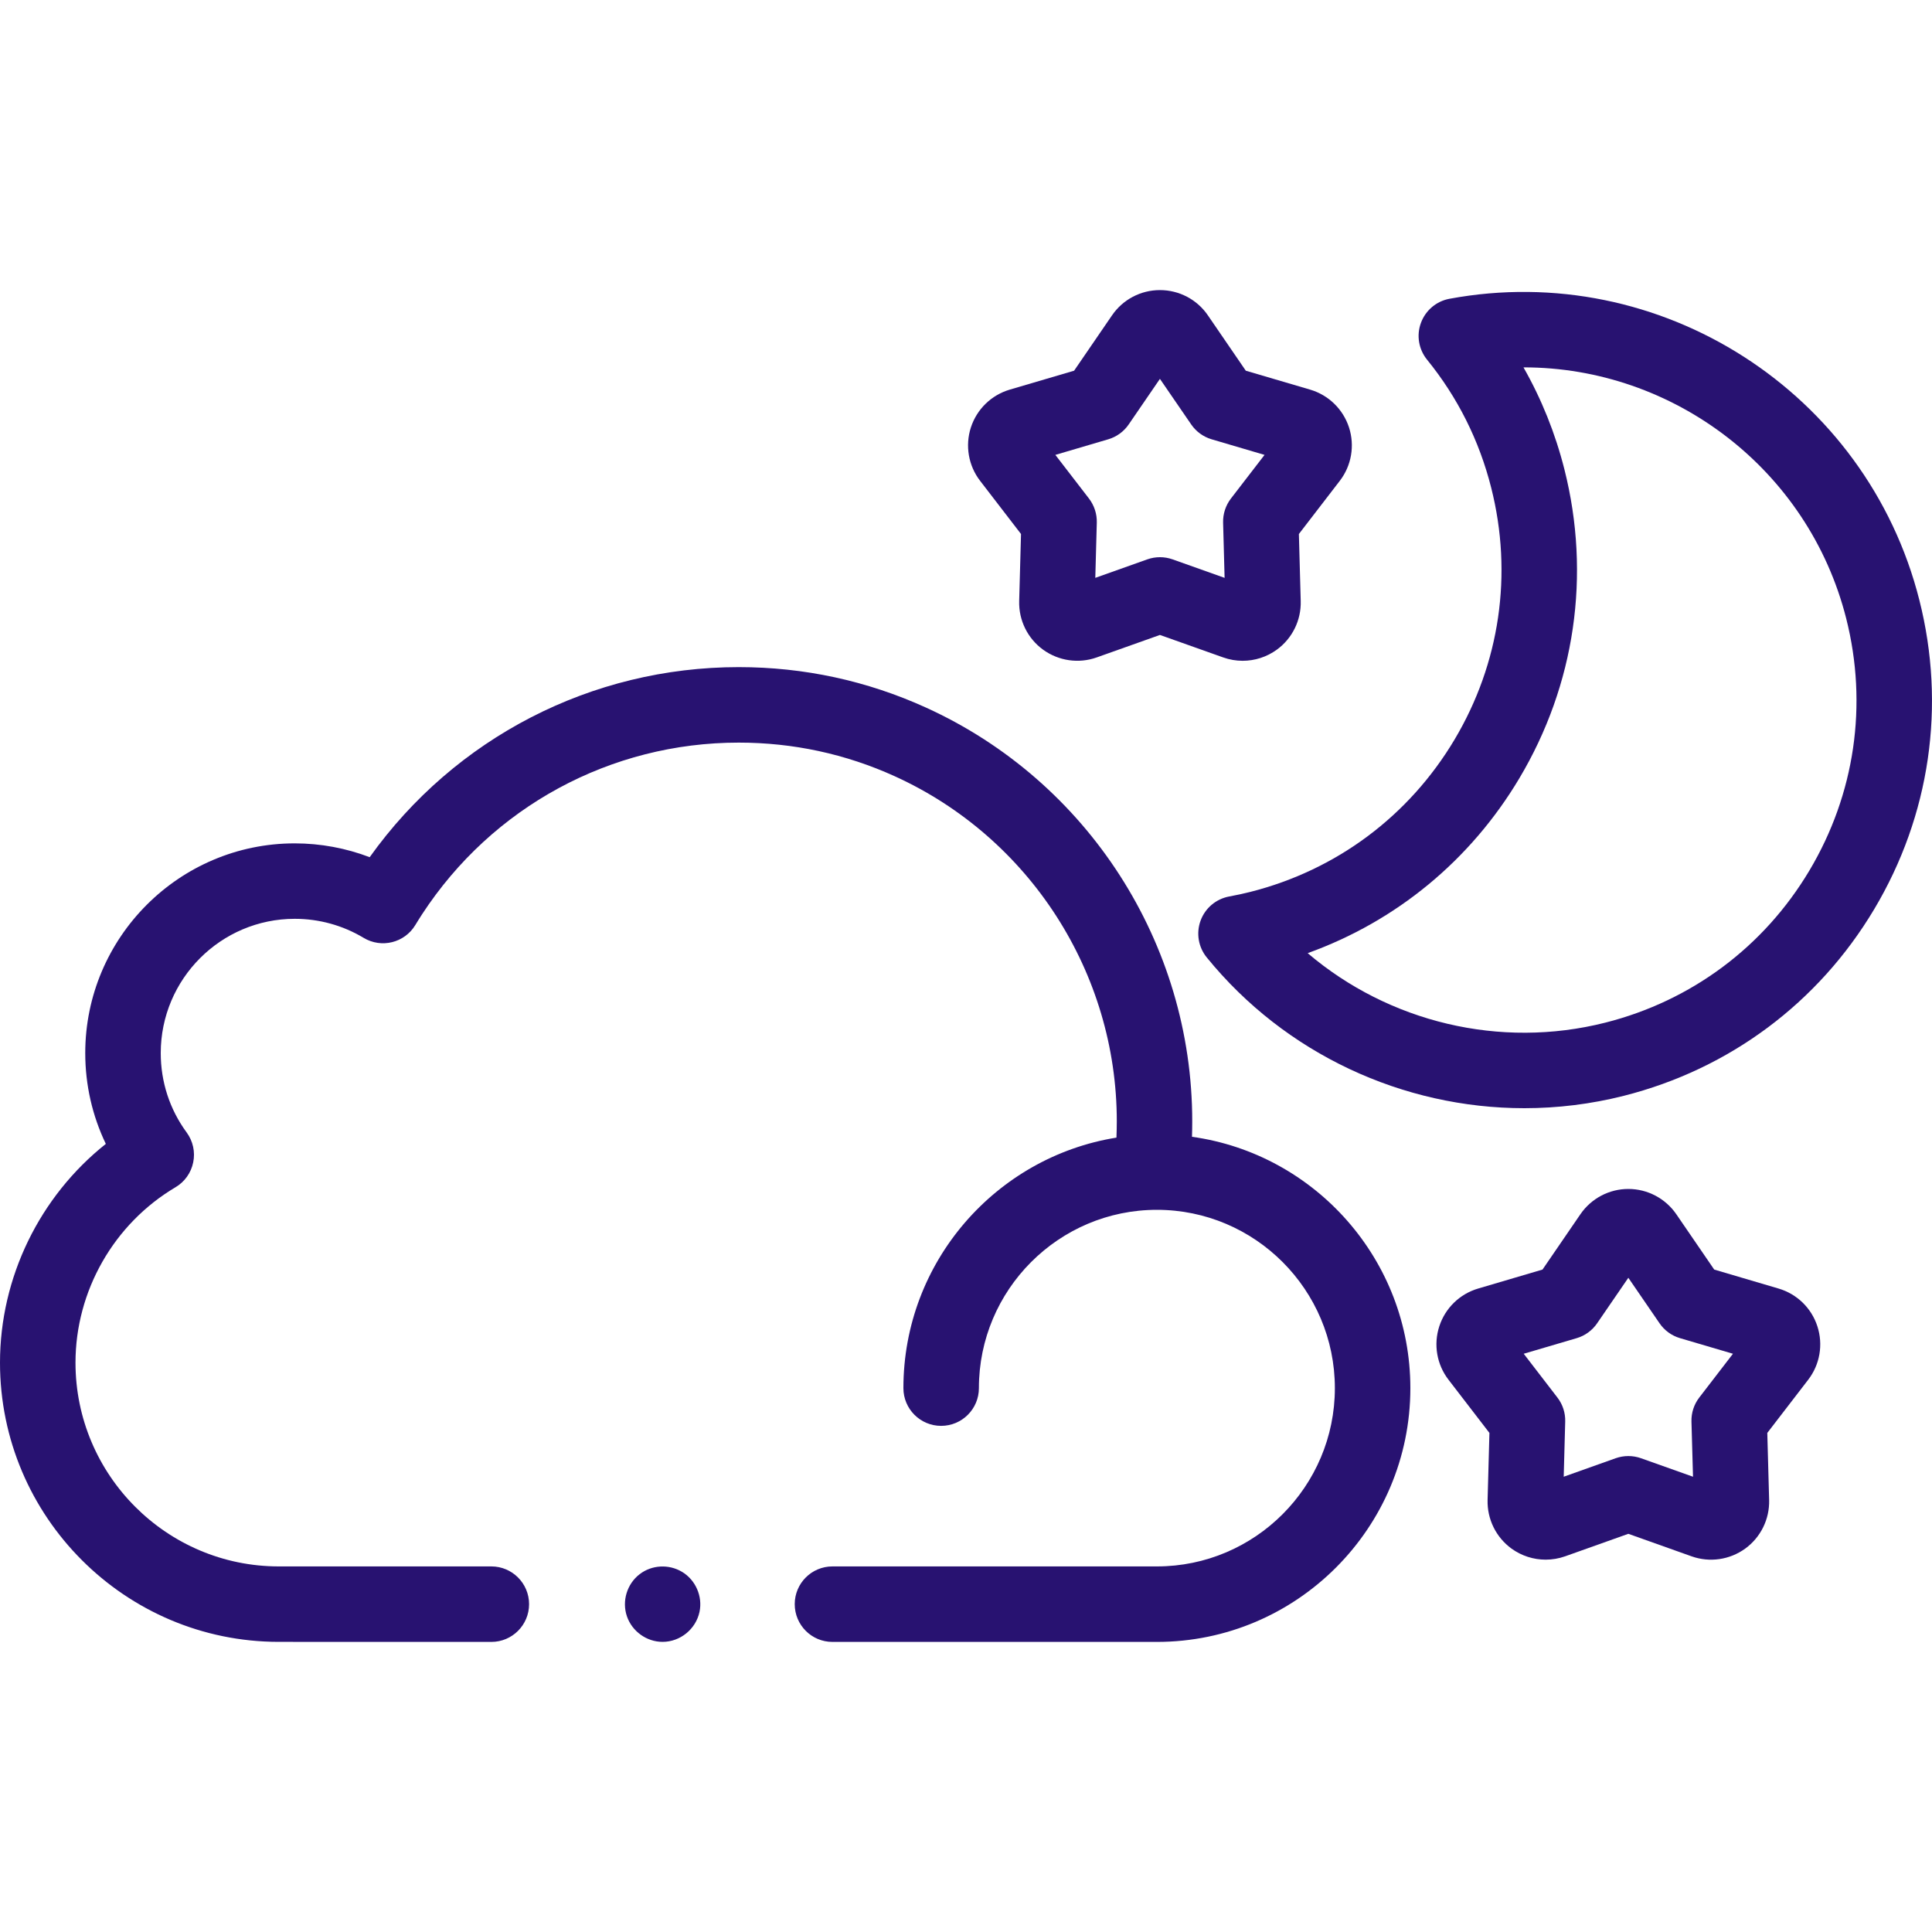
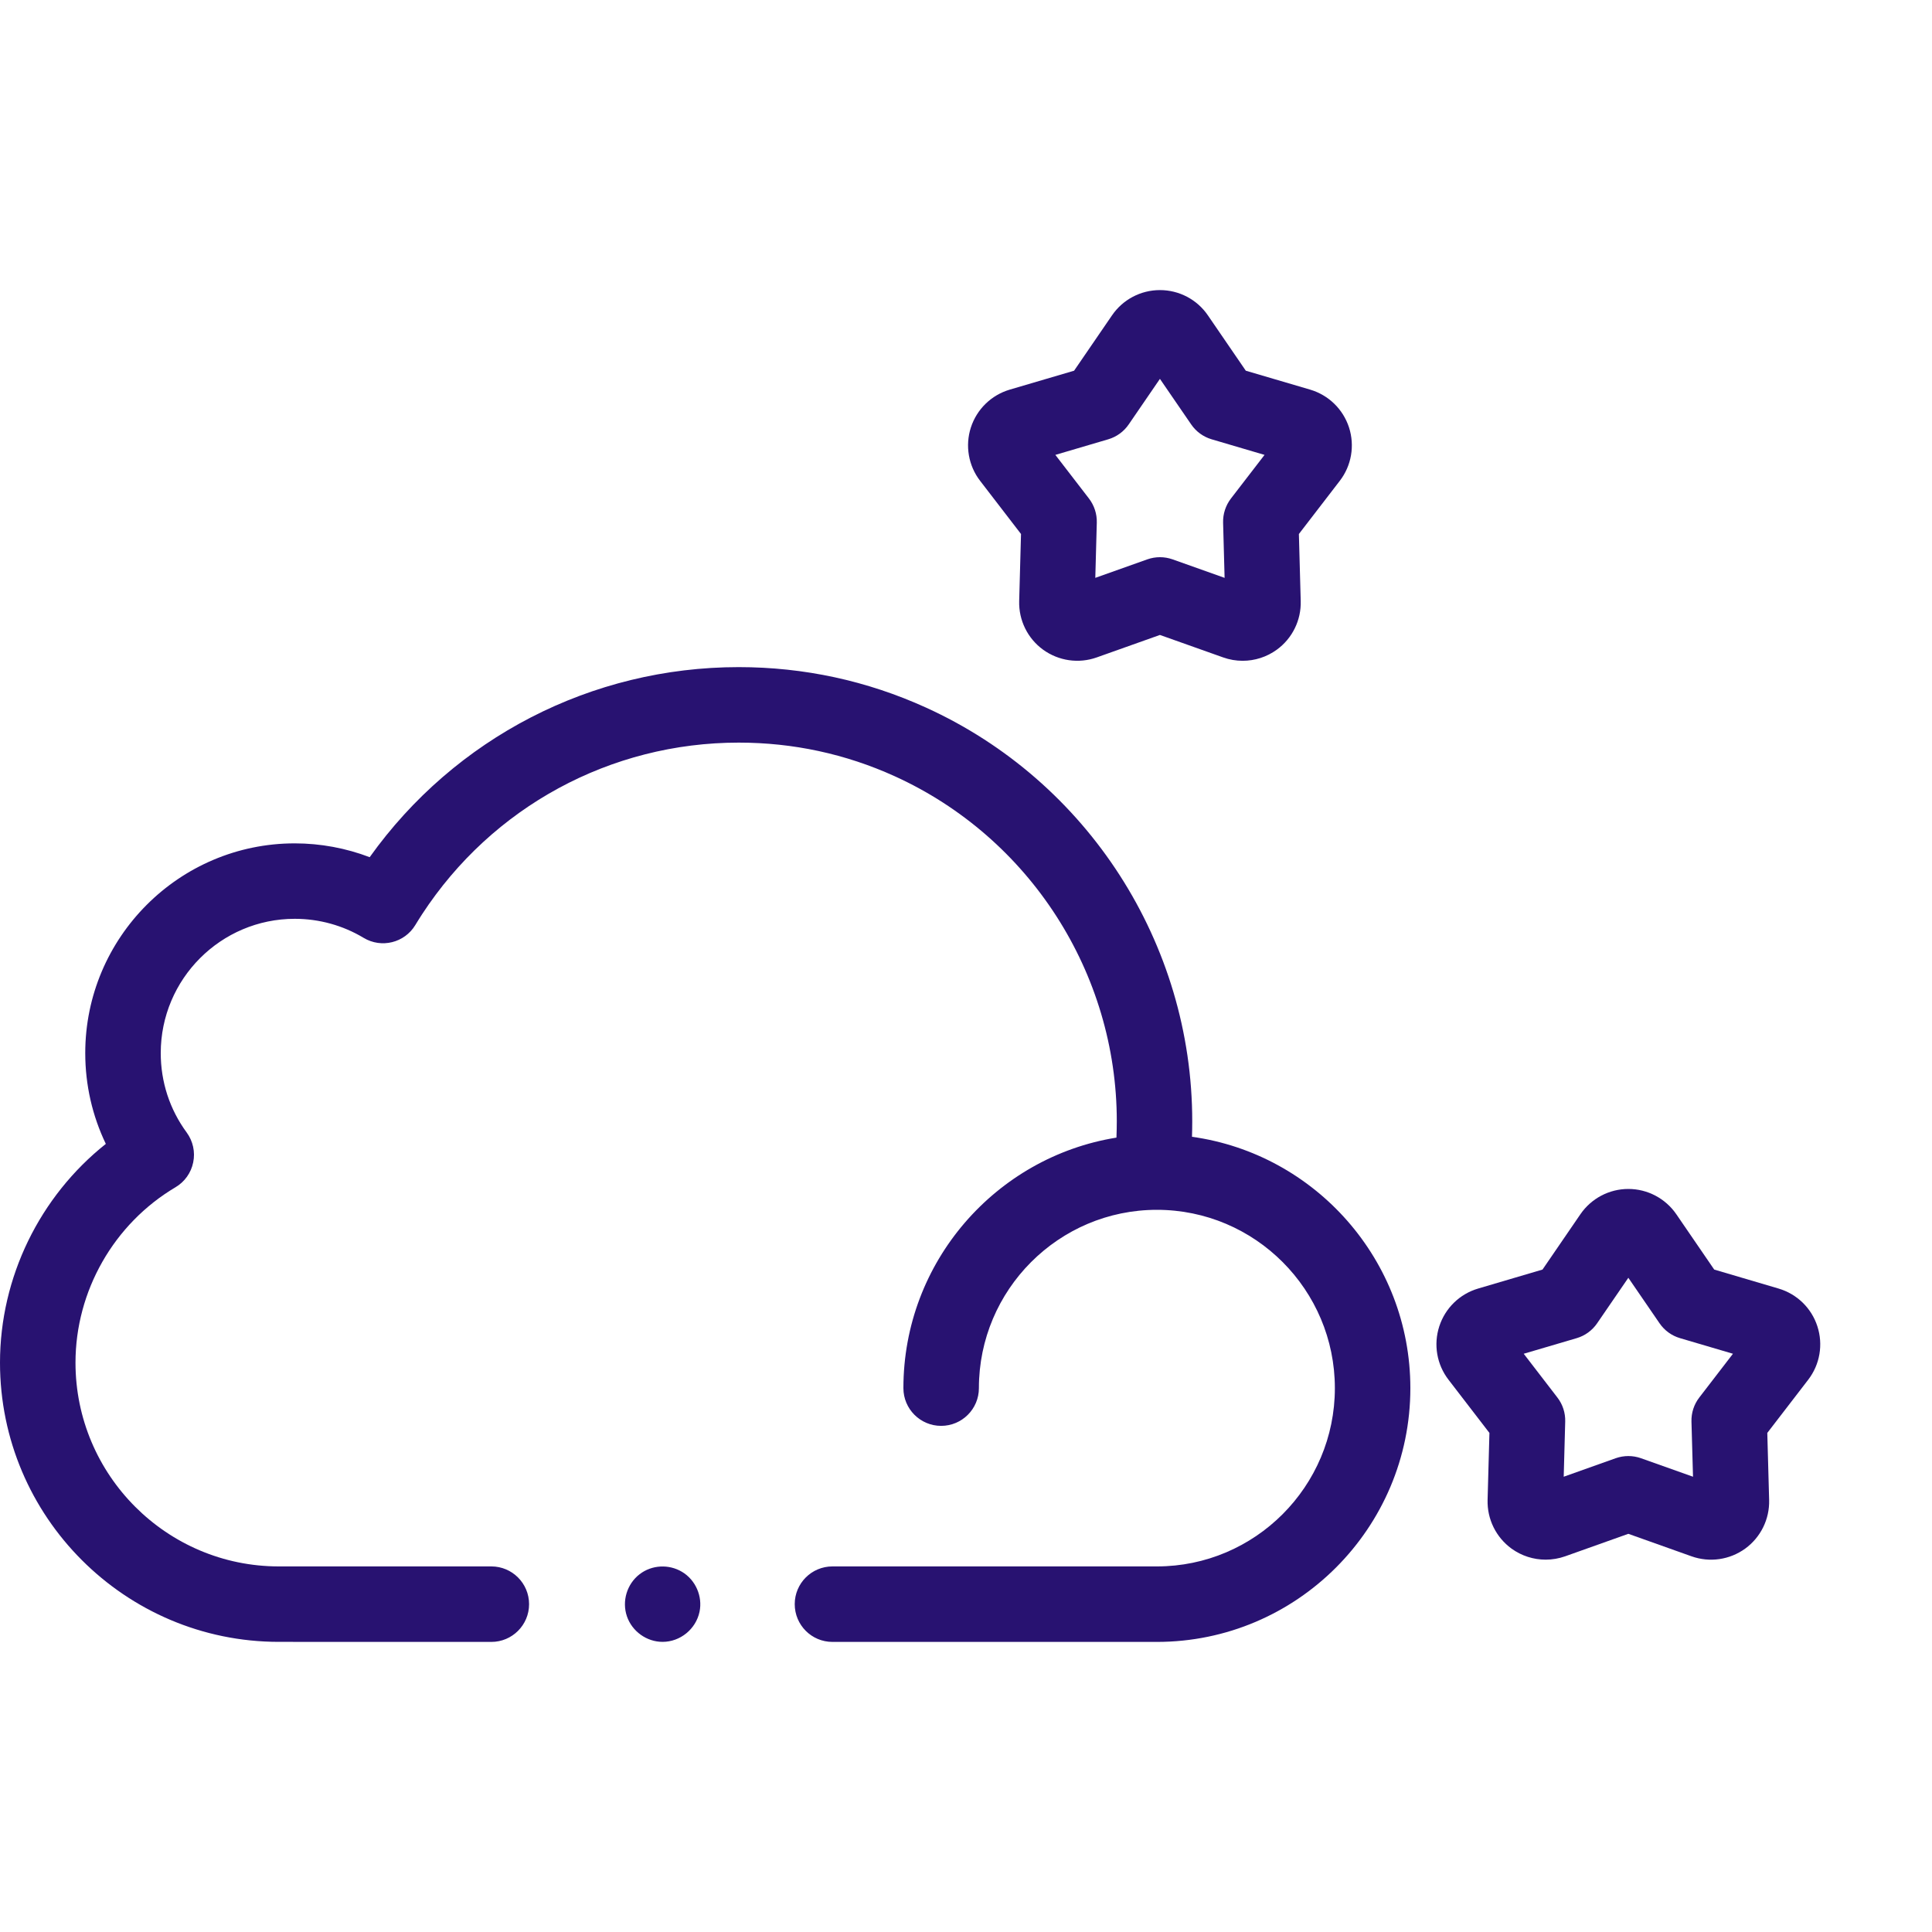
<svg xmlns="http://www.w3.org/2000/svg" fill="none" viewBox="0 0 40 40" height="40" width="40">
  <g clip-path="url(#clip0_5649_1249)">
    <path fill="#281271" d="M24.679 23.536C24.682 23.428 24.684 23.321 24.684 23.215C24.684 19.533 22.52 16.171 19.17 14.649C17.949 14.094 16.645 13.812 15.294 13.812C12.245 13.812 9.418 15.276 7.654 17.747C7.161 17.559 6.635 17.461 6.102 17.461C3.711 17.461 1.765 19.409 1.765 21.803C1.765 22.462 1.911 23.1 2.191 23.683C0.823 24.77 0 26.444 0 28.213C0 31.401 2.59 33.993 5.773 33.993L10.173 33.994H10.173C10.604 33.994 10.954 33.644 10.954 33.213C10.954 32.781 10.604 32.431 10.173 32.431L5.773 32.431C3.451 32.431 1.563 30.539 1.563 28.213C1.563 26.73 2.356 25.338 3.633 24.581C3.823 24.469 3.956 24.282 4 24.066C4.045 23.849 3.995 23.625 3.865 23.447C3.513 22.968 3.328 22.399 3.328 21.803C3.328 20.27 4.572 19.023 6.103 19.023C6.606 19.023 7.099 19.159 7.528 19.417C7.897 19.639 8.375 19.521 8.598 19.153C8.644 19.078 8.69 19.003 8.738 18.93C10.191 16.704 12.642 15.375 15.294 15.375C16.42 15.375 17.507 15.609 18.524 16.071C21.317 17.34 23.122 20.144 23.122 23.215C23.122 23.327 23.119 23.44 23.115 23.553C20.617 23.955 18.704 26.128 18.704 28.74C18.704 29.171 19.054 29.521 19.485 29.521C19.917 29.521 20.267 29.171 20.267 28.74C20.267 26.704 21.92 25.048 23.952 25.048C25.984 25.048 27.637 26.704 27.637 28.74C27.637 30.775 25.984 32.431 23.952 32.431H17.235C16.803 32.431 16.454 32.781 16.454 33.212C16.454 33.644 16.803 33.994 17.235 33.994H23.952C26.846 33.994 29.2 31.637 29.2 28.74C29.2 26.09 27.23 23.891 24.679 23.536Z" />
    <path fill="#281271" d="M13.718 33.993C13.388 33.993 13.087 33.776 12.98 33.465C12.872 33.151 12.98 32.794 13.243 32.592C13.495 32.398 13.847 32.38 14.12 32.543C14.401 32.71 14.55 33.05 14.483 33.37C14.408 33.728 14.084 33.993 13.718 33.993Z" />
-     <path fill="#281271" d="M31.56 22.944C29.048 22.944 26.608 21.821 24.984 19.822C24.81 19.608 24.762 19.319 24.857 19.06C24.952 18.801 25.176 18.612 25.447 18.561C25.599 18.533 25.747 18.501 25.886 18.466C27.669 18.015 29.17 16.896 30.113 15.315C31.055 13.735 31.325 11.883 30.874 10.099C30.626 9.118 30.179 8.226 29.546 7.447C29.372 7.233 29.323 6.943 29.419 6.685C29.514 6.426 29.738 6.236 30.009 6.186C34.375 5.375 38.648 8.114 39.738 12.423C40.292 14.611 39.96 16.884 38.804 18.823C37.648 20.762 35.807 22.134 33.618 22.688C32.937 22.86 32.246 22.944 31.56 22.944ZM27.074 19.734C28.754 21.163 31.056 21.724 33.235 21.173C35.019 20.722 36.52 19.603 37.462 18.023C38.404 16.442 38.675 14.589 38.224 12.806C37.44 9.709 34.639 7.606 31.548 7.606C31.546 7.606 31.544 7.606 31.542 7.606C31.916 8.263 32.2 8.969 32.389 9.716C32.942 11.904 32.611 14.177 31.455 16.116C30.444 17.811 28.908 19.074 27.074 19.734Z" />
    <path fill="#281271" d="M25.727 13.681C25.592 13.681 25.456 13.658 25.324 13.611L24.015 13.146L22.707 13.611C22.333 13.744 21.918 13.684 21.596 13.451C21.275 13.218 21.09 12.841 21.101 12.445L21.139 11.056L20.292 9.955C20.05 9.641 19.979 9.227 20.101 8.85C20.224 8.472 20.524 8.18 20.905 8.067L22.238 7.675L23.023 6.529C23.247 6.201 23.618 6.006 24.015 6.006C24.413 6.006 24.784 6.201 25.008 6.529L25.793 7.675L27.126 8.067C27.507 8.18 27.807 8.472 27.93 8.85C28.052 9.227 27.981 9.641 27.739 9.955L26.892 11.056L26.93 12.445C26.941 12.841 26.756 13.218 26.435 13.451C26.226 13.603 25.978 13.681 25.727 13.681ZM21.85 9.418L22.547 10.323C22.656 10.466 22.713 10.642 22.708 10.821L22.677 11.964L23.754 11.581C23.923 11.521 24.108 11.521 24.277 11.581L25.354 11.964L25.323 10.821C25.318 10.642 25.375 10.466 25.484 10.323L26.181 9.418L25.085 9.095C24.913 9.044 24.763 8.935 24.662 8.787L24.015 7.844L23.369 8.787C23.268 8.935 23.118 9.044 22.946 9.095L21.85 9.418Z" />
    <path fill="#281271" d="M32.001 32.291C31.75 32.291 31.503 32.213 31.294 32.062C30.973 31.828 30.788 31.452 30.799 31.055L30.837 29.667L29.99 28.566C29.747 28.251 29.676 27.838 29.799 27.46C29.922 27.082 30.222 26.79 30.603 26.678L31.936 26.285L32.721 25.139C32.945 24.812 33.316 24.616 33.713 24.616C34.11 24.616 34.481 24.812 34.706 25.139L35.491 26.285L36.823 26.678C37.204 26.79 37.505 27.082 37.627 27.46C37.75 27.838 37.679 28.251 37.437 28.566L36.59 29.667L36.628 31.055C36.639 31.452 36.454 31.828 36.133 32.062C35.811 32.295 35.396 32.355 35.022 32.222L33.713 31.756L32.404 32.222C32.273 32.268 32.137 32.291 32.001 32.291ZM33.713 30.146C33.802 30.146 33.89 30.161 33.975 30.191L35.052 30.574L35.02 29.432C35.015 29.252 35.072 29.076 35.182 28.934L35.879 28.028L34.783 27.705C34.61 27.654 34.461 27.546 34.359 27.397L33.713 26.455L33.067 27.397C32.965 27.546 32.816 27.654 32.644 27.705L31.547 28.028L32.244 28.934C32.354 29.076 32.411 29.252 32.406 29.432L32.375 30.574L33.451 30.191C33.536 30.161 33.625 30.146 33.713 30.146Z" />
  </g>
  <defs>
    <clipPath id="clip0_5649_1249">
      <rect fill="white" height="40" width="40" />
    </clipPath>
  </defs>
</svg>